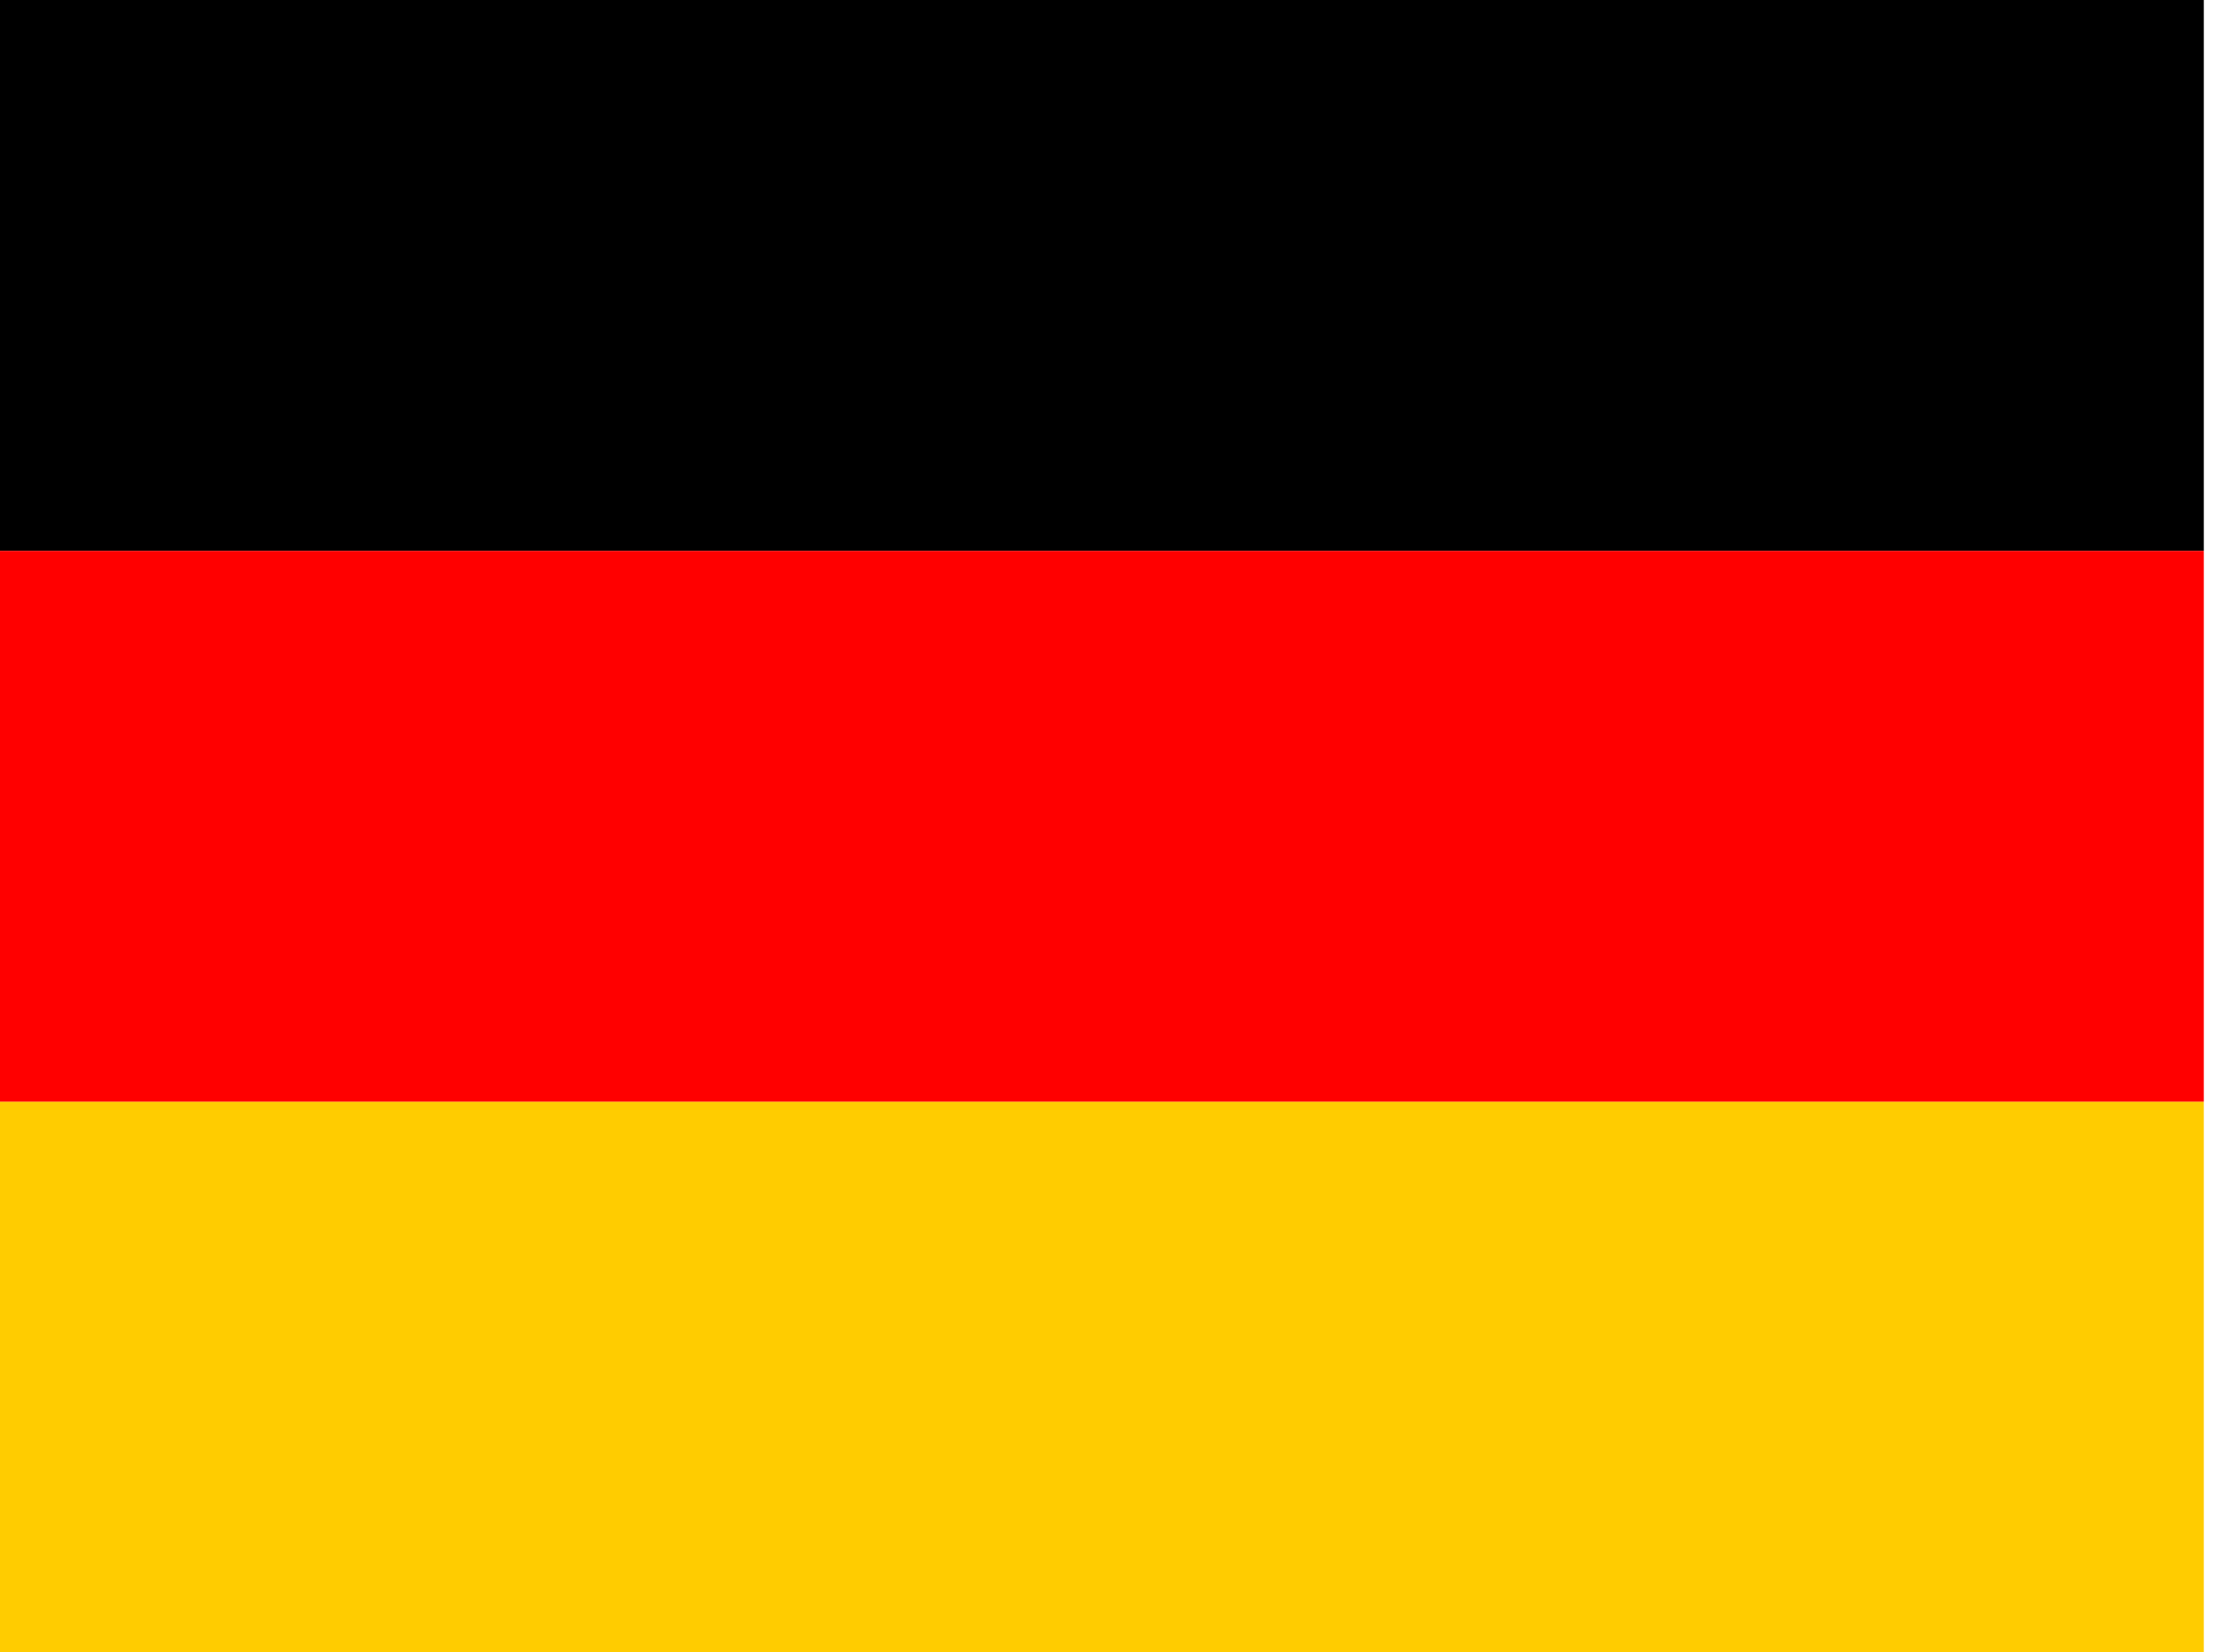
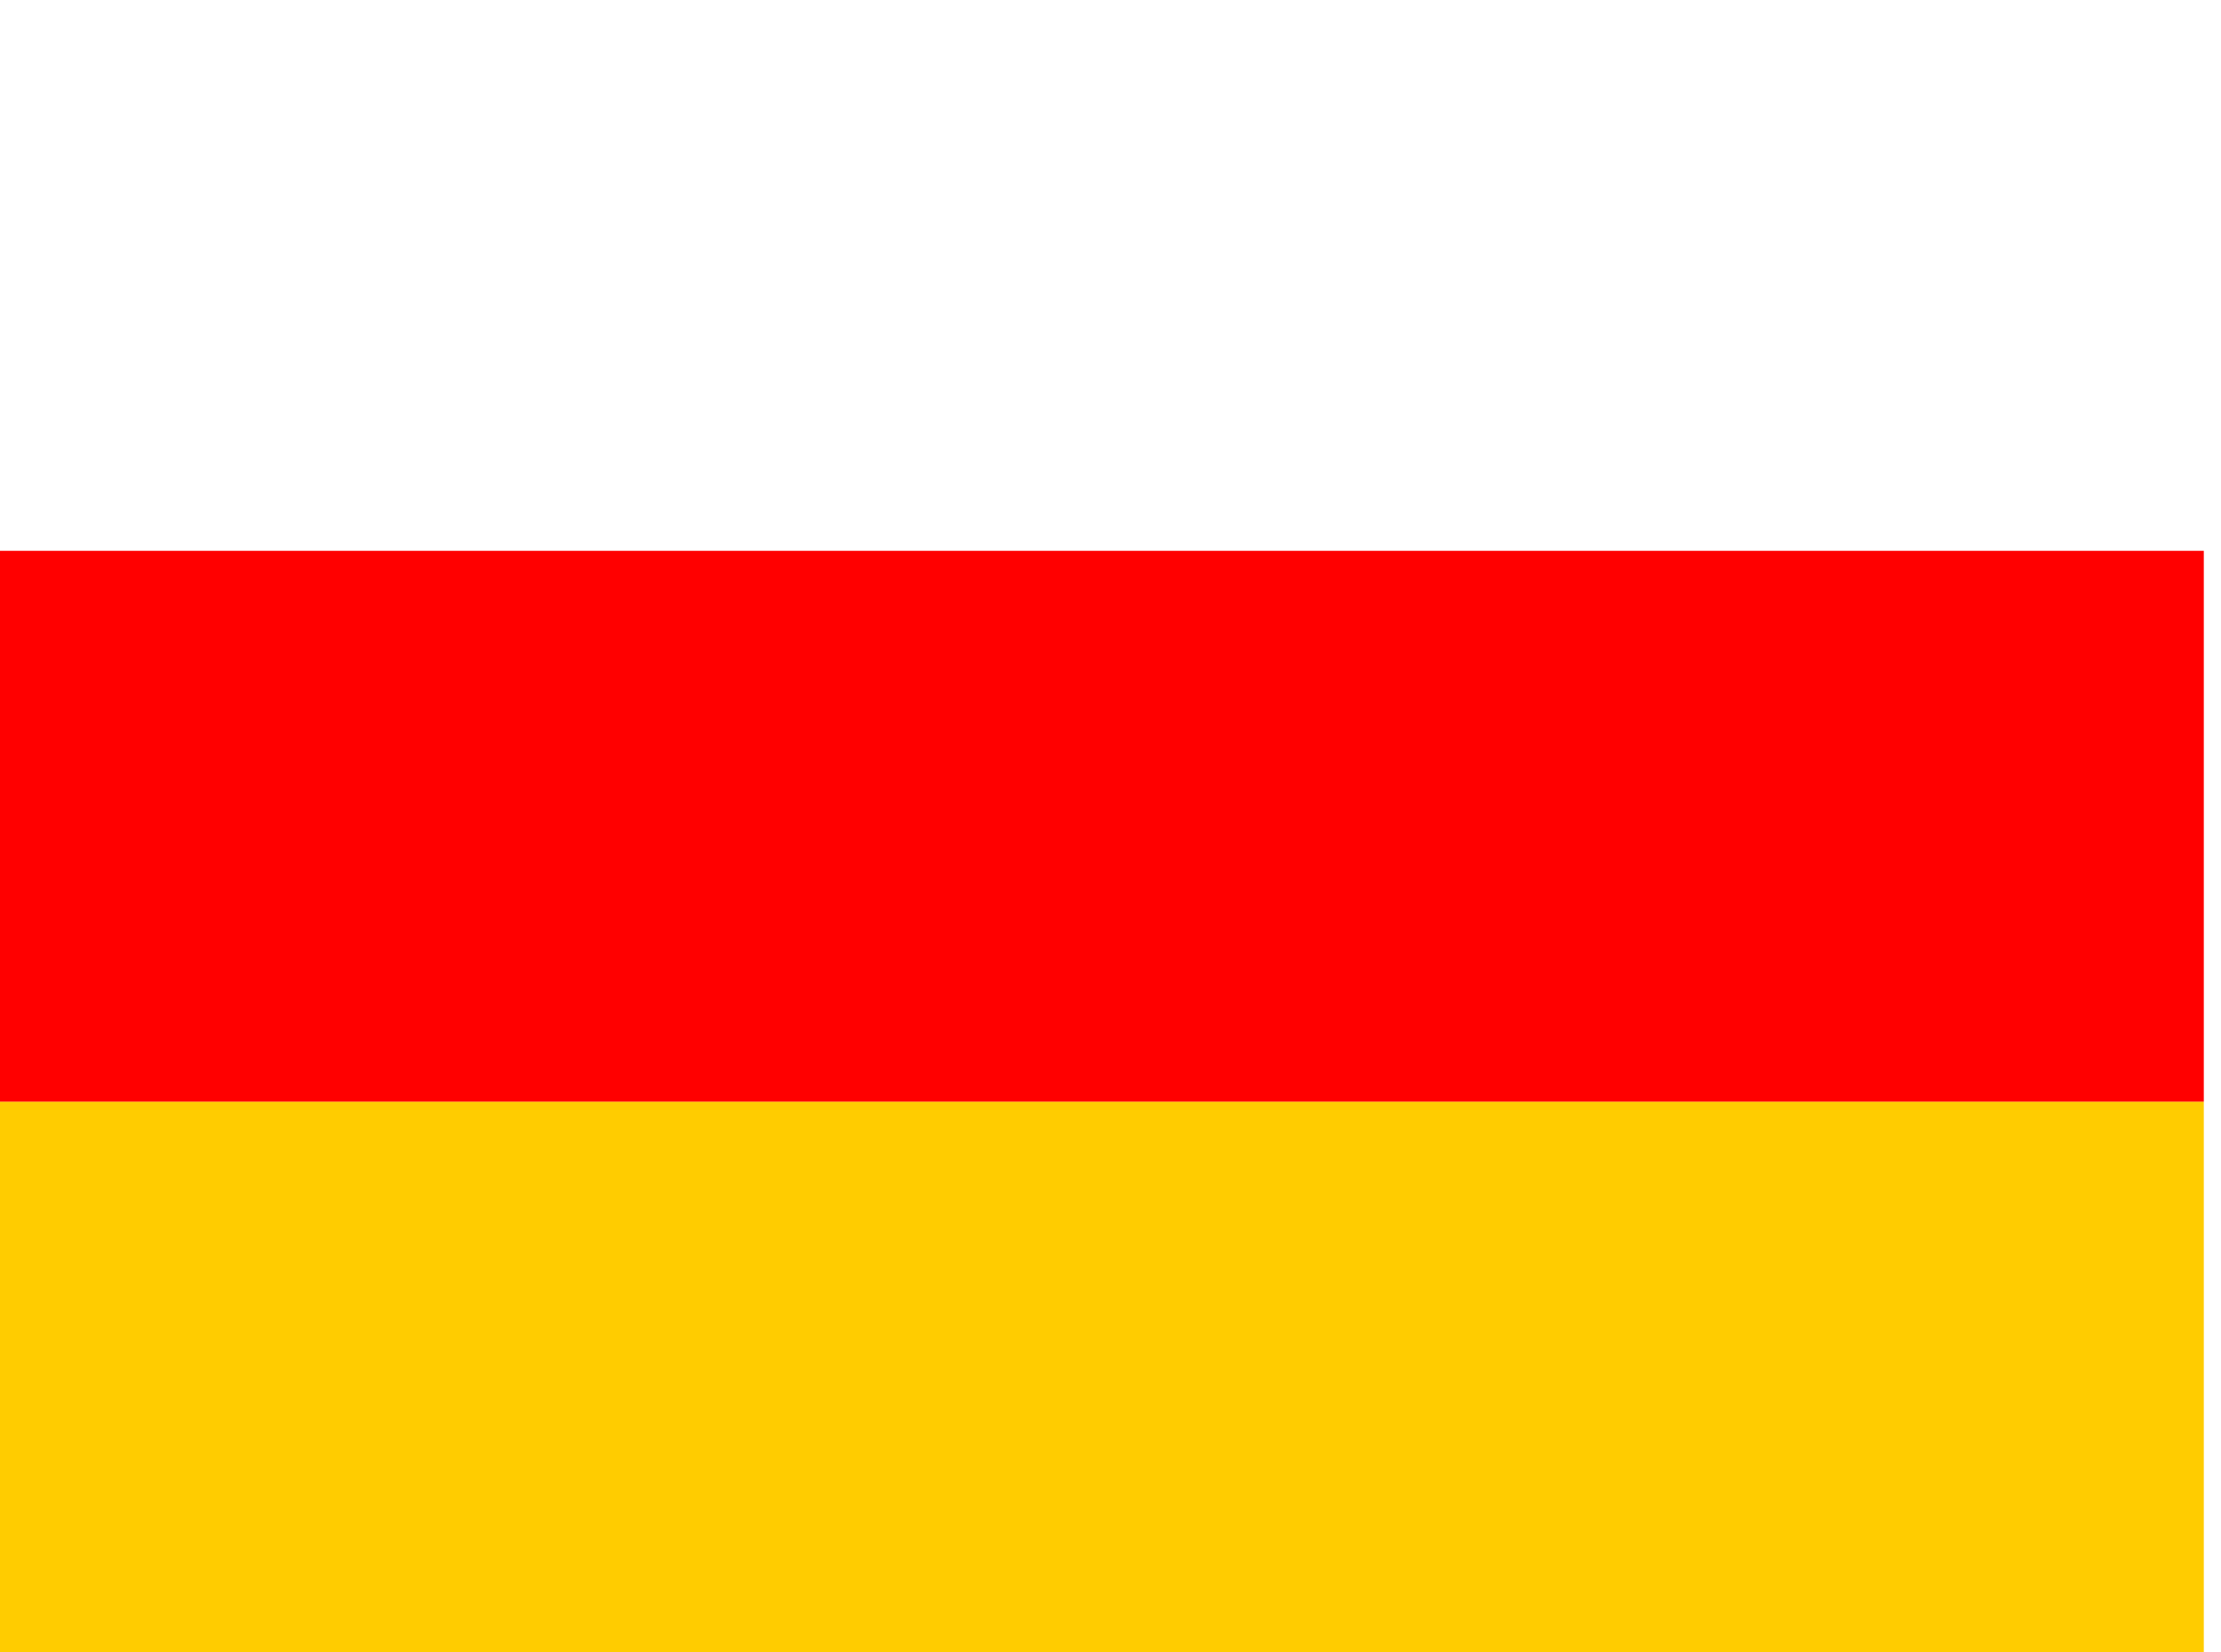
<svg xmlns="http://www.w3.org/2000/svg" version="1.1" width="43" height="32" viewBox="0 0 43 32">
  <path fill="#fc0" d="M0 21.333h42.667v10.667h-42.667z" />
-   <path fill="#000" d="M0 0h42.667v10.667h-42.667z" />
  <path fill="#f00" d="M0 10.667h42.667v10.667h-42.667z" />
</svg>